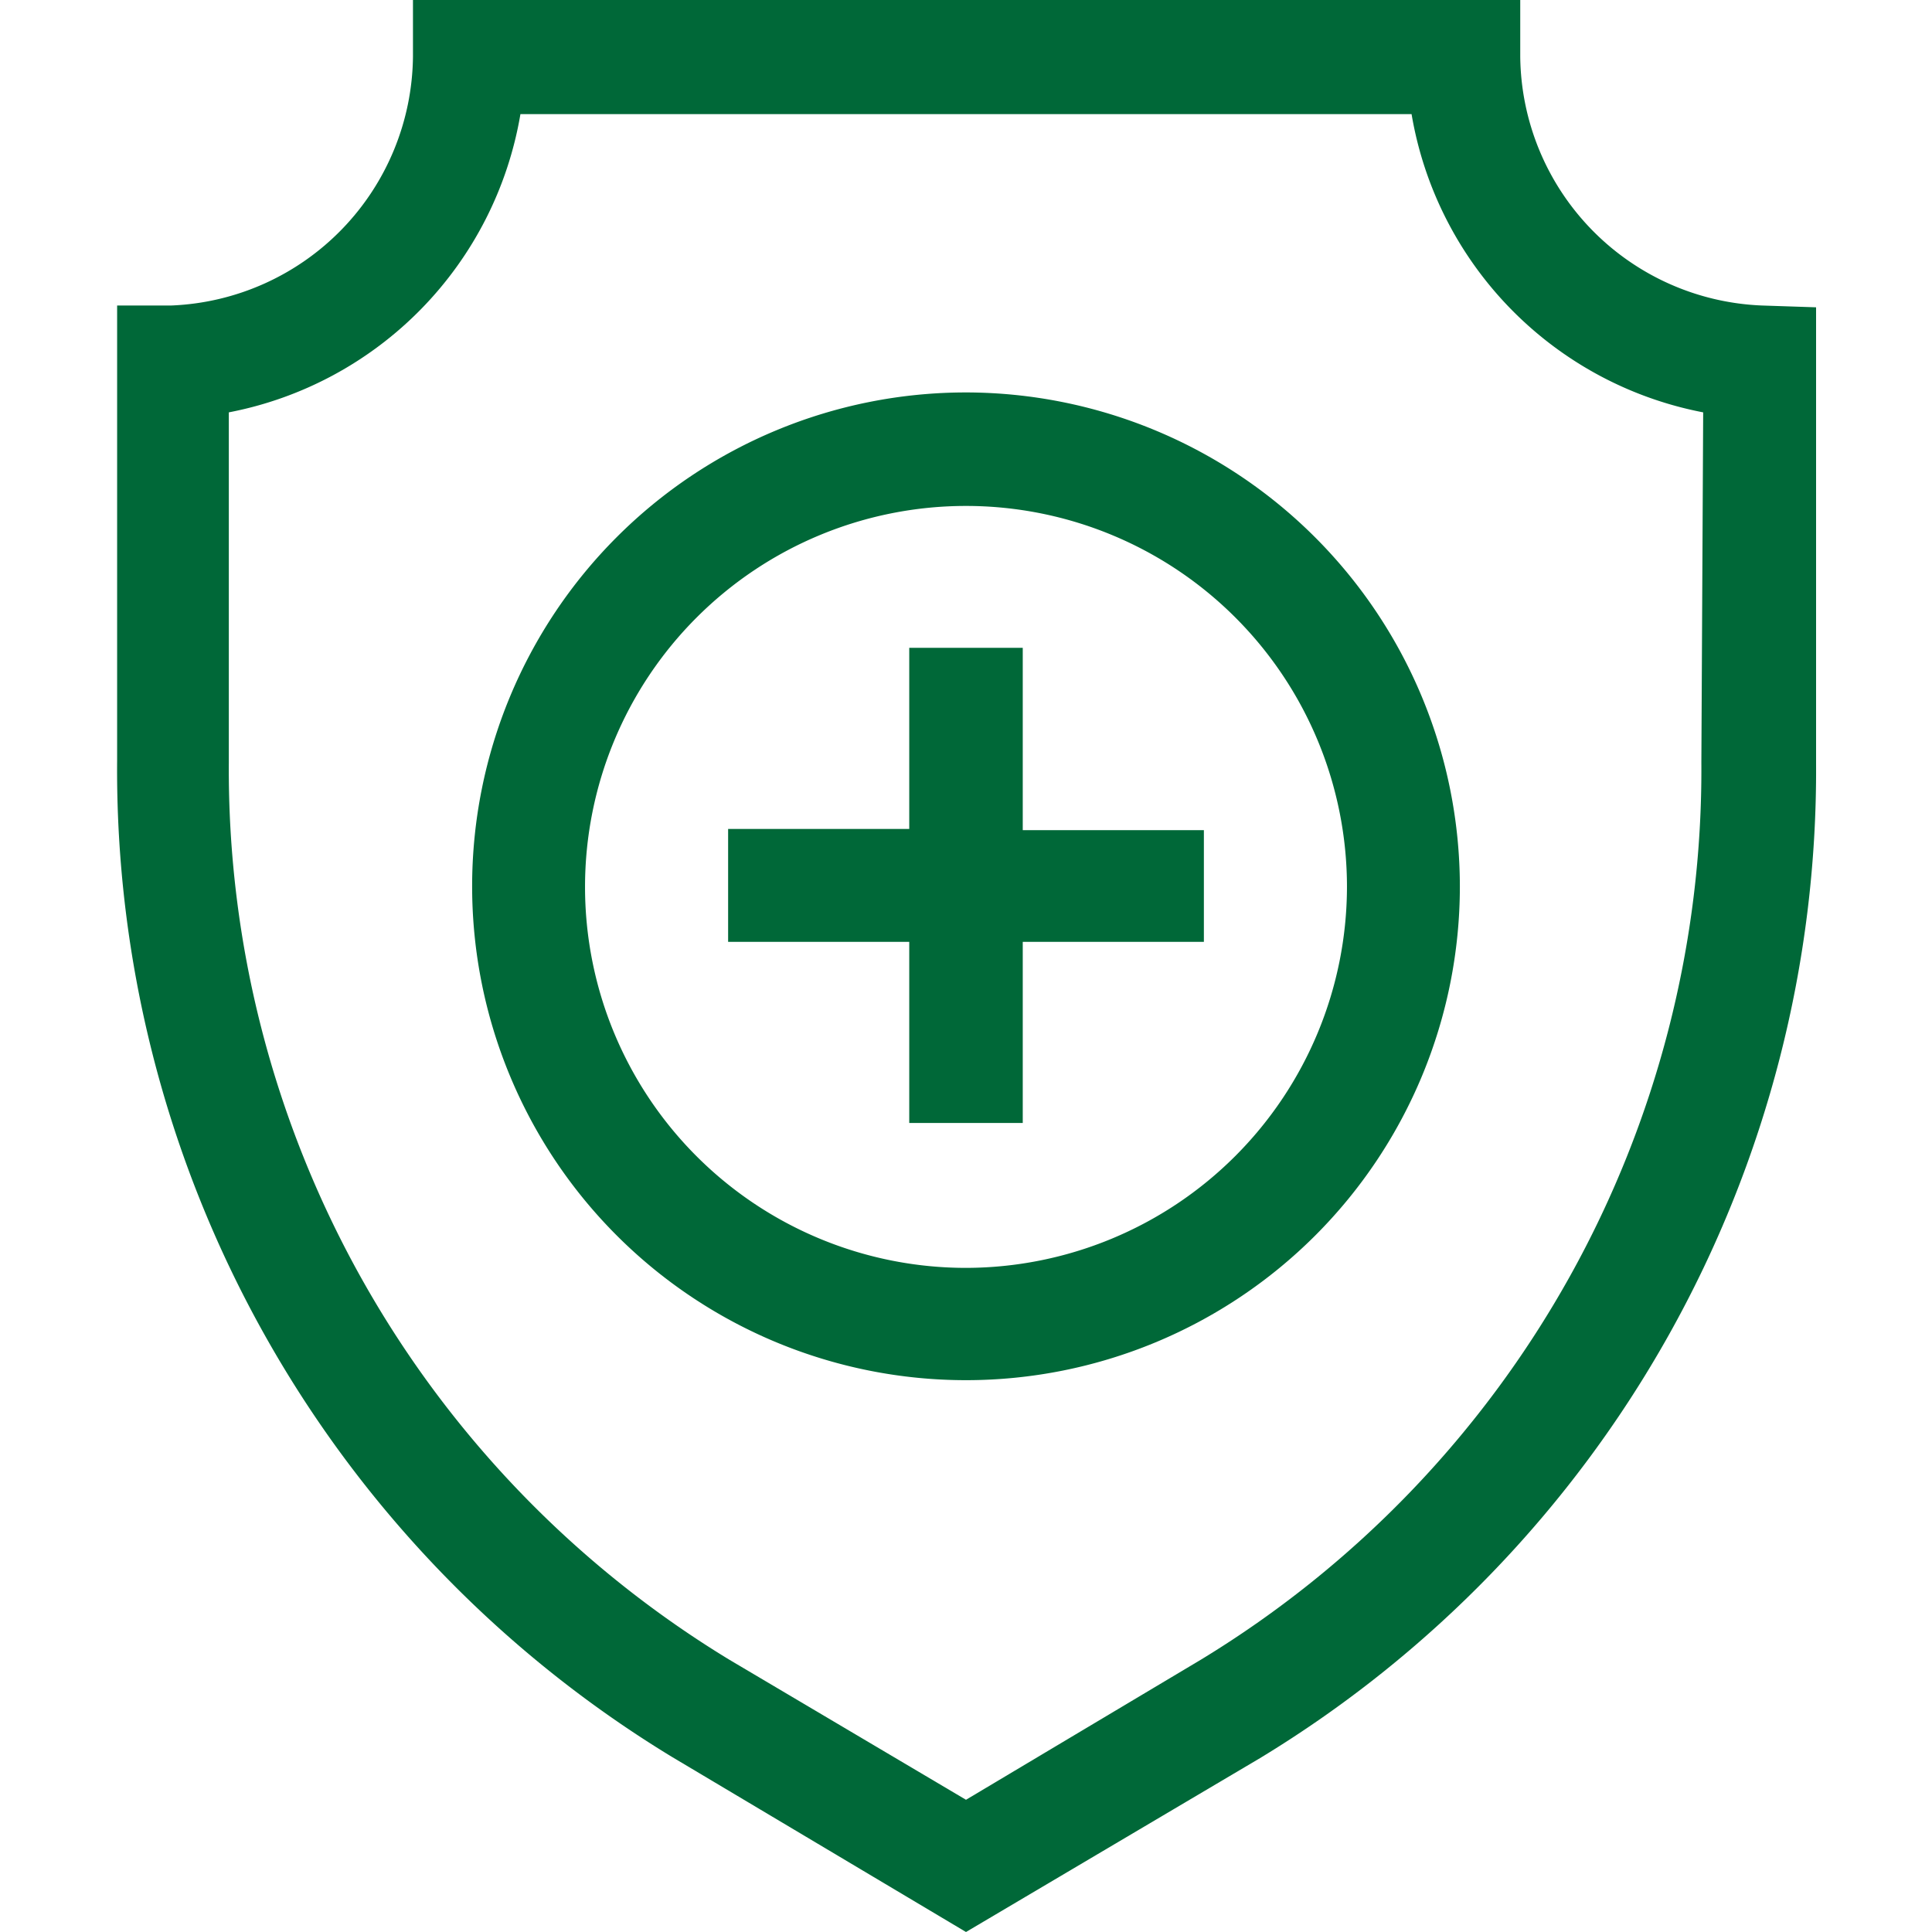
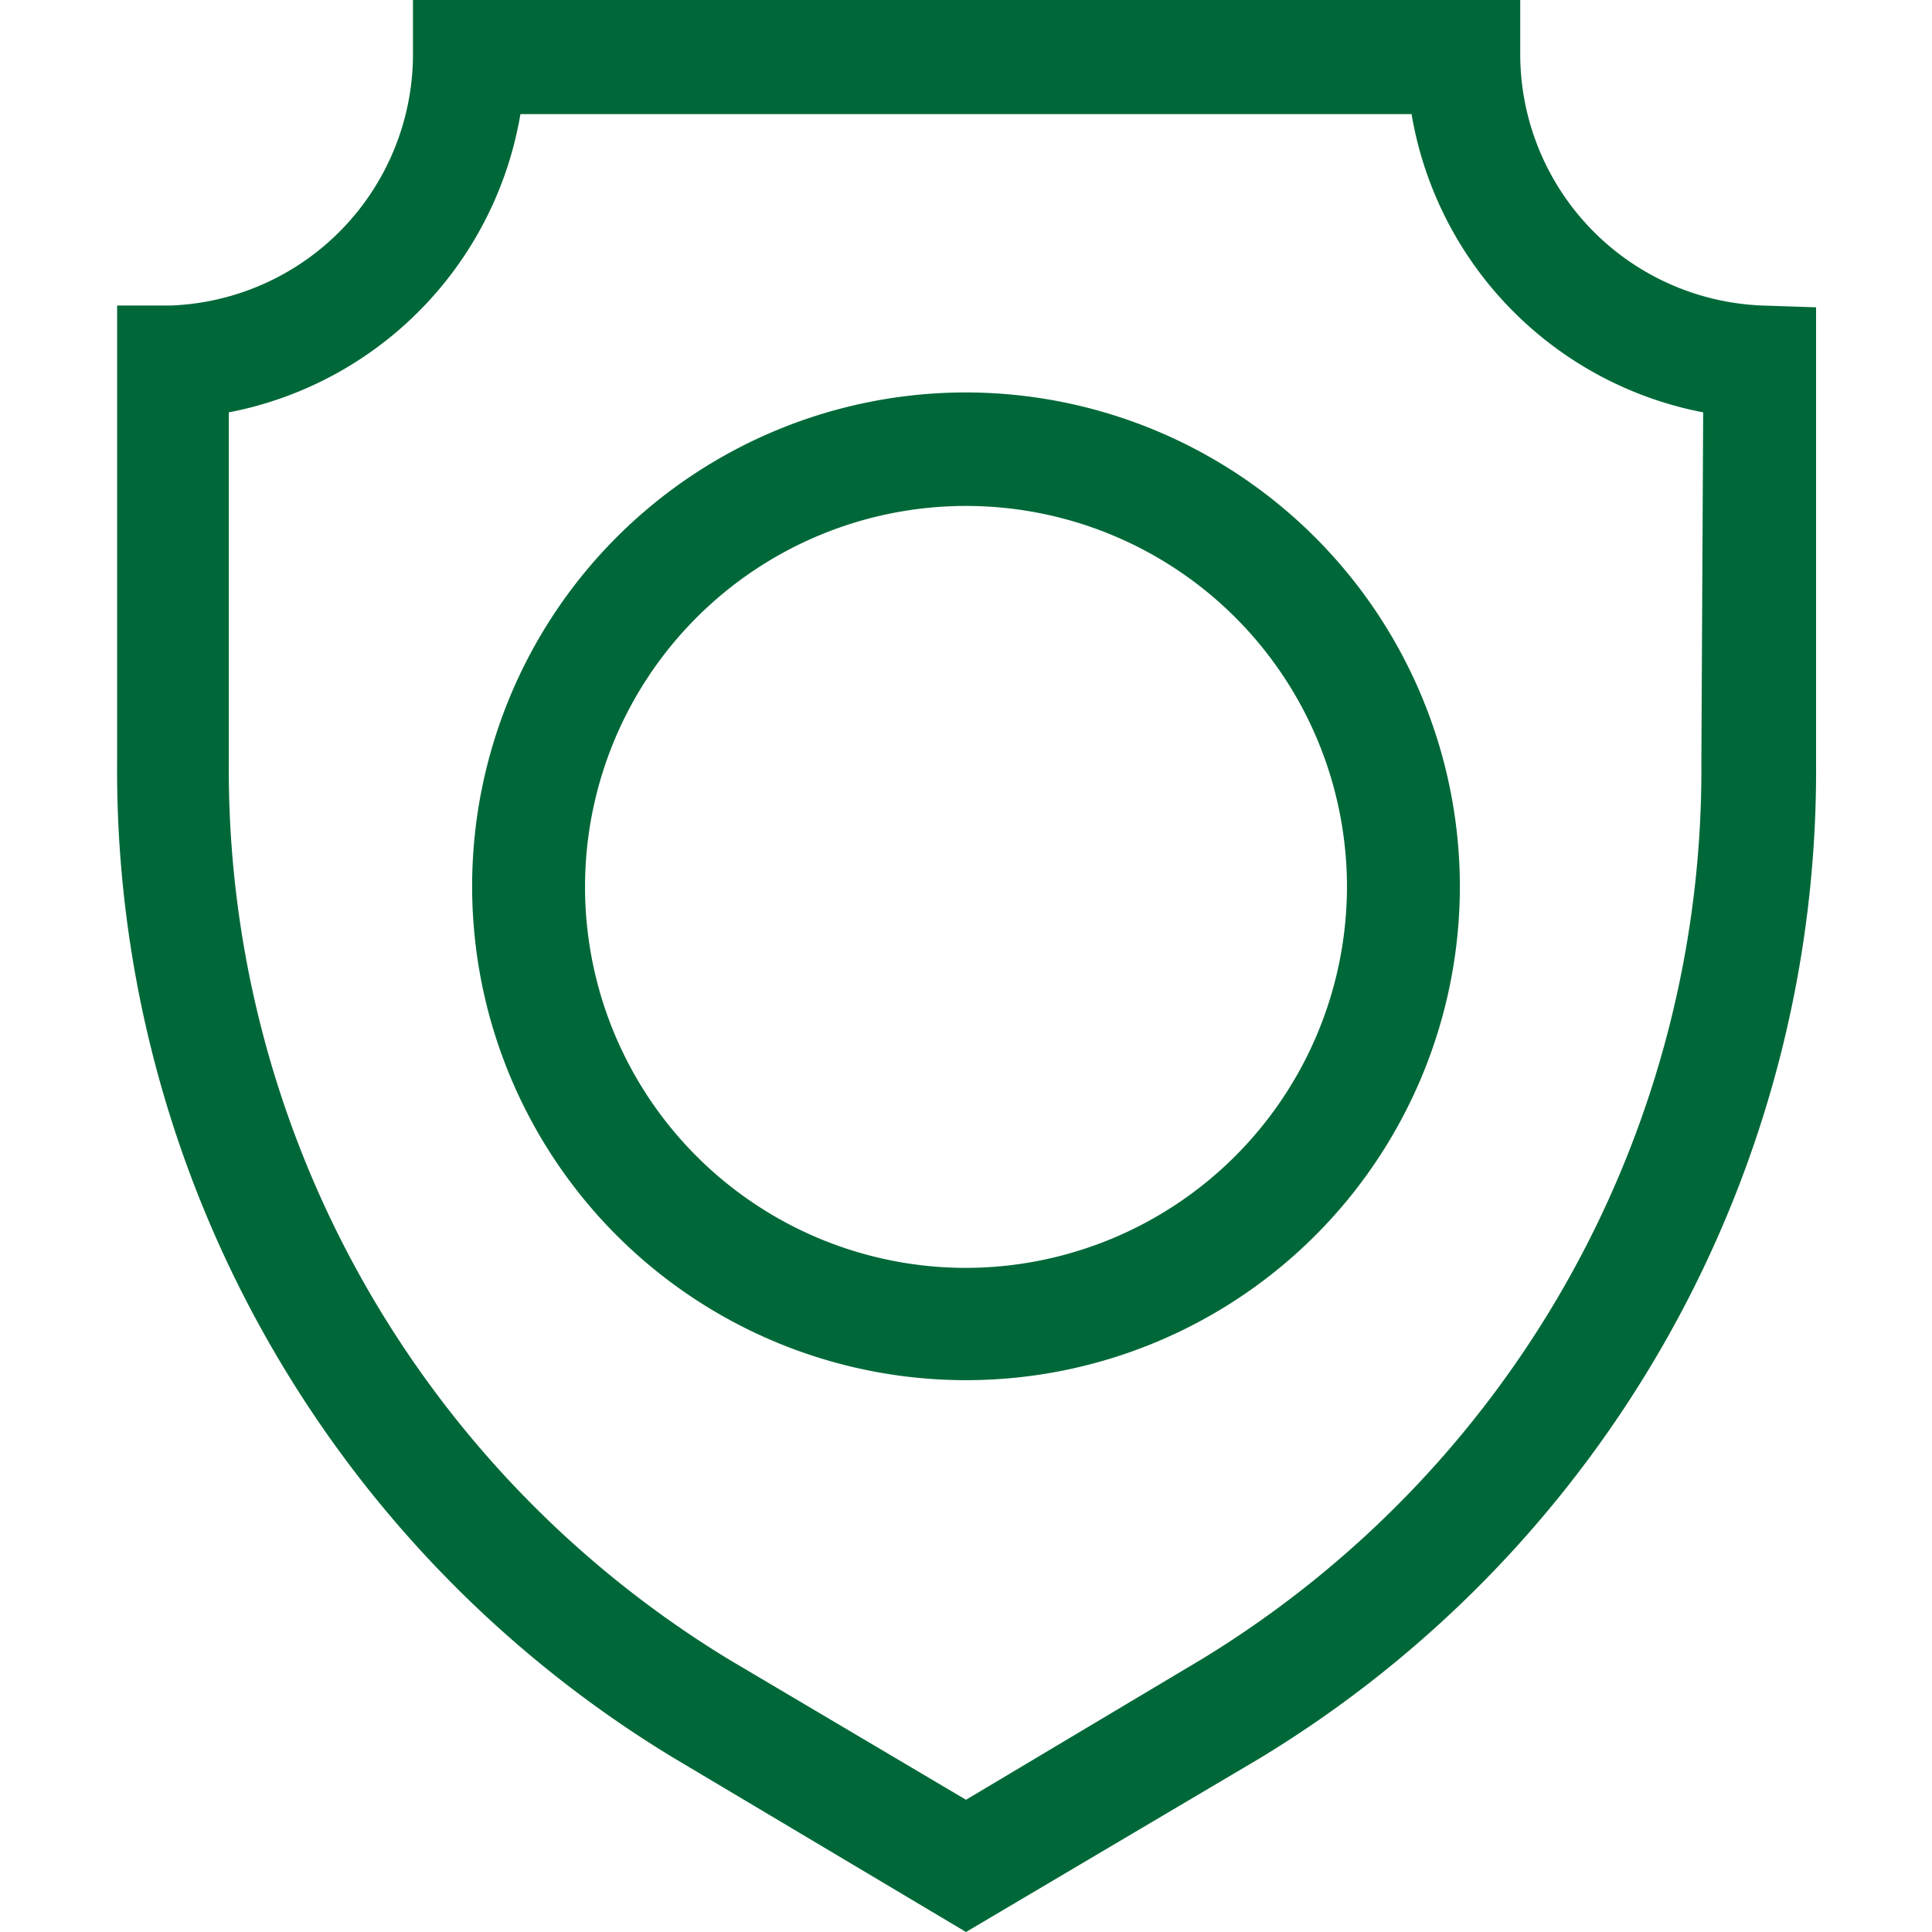
<svg xmlns="http://www.w3.org/2000/svg" id="Capa_1" data-name="Capa 1" viewBox="0 0 32 32">
  <defs>
    <style>.cls-1{fill:#006838;}</style>
  </defs>
  <title>immunity</title>
  <path class="cls-1" d="M29.18,5.06a4.17,4.17,0,0,1-4-4.12V0H6.84V.94a4.17,4.17,0,0,1-4,4.12l-.9,0v7.54A19.13,19.13,0,0,0,11.13,29.1L16,32l4.87-2.88a19.13,19.13,0,0,0,9.21-16.47V5.09Zm-1,7.57a17.25,17.25,0,0,1-8.29,14.86L16,29.81l-3.92-2.32A17.25,17.25,0,0,1,3.79,12.63V6.83A6.06,6.06,0,0,0,8.62,1.89H23.38a6.06,6.06,0,0,0,4.83,4.94Z" />
-   <path class="cls-1" d="M16.94,10.73H15.06v3h-3v1.87h3v3h1.88v-3h3V13.75h-3Z" />
  <path class="cls-1" d="M16,6.5a8.18,8.18,0,1,0,8.18,8.18A8.19,8.19,0,0,0,16,6.5ZM16,21a6.31,6.31,0,1,1,6.31-6.31A6.32,6.32,0,0,1,16,21Z" />
</svg>